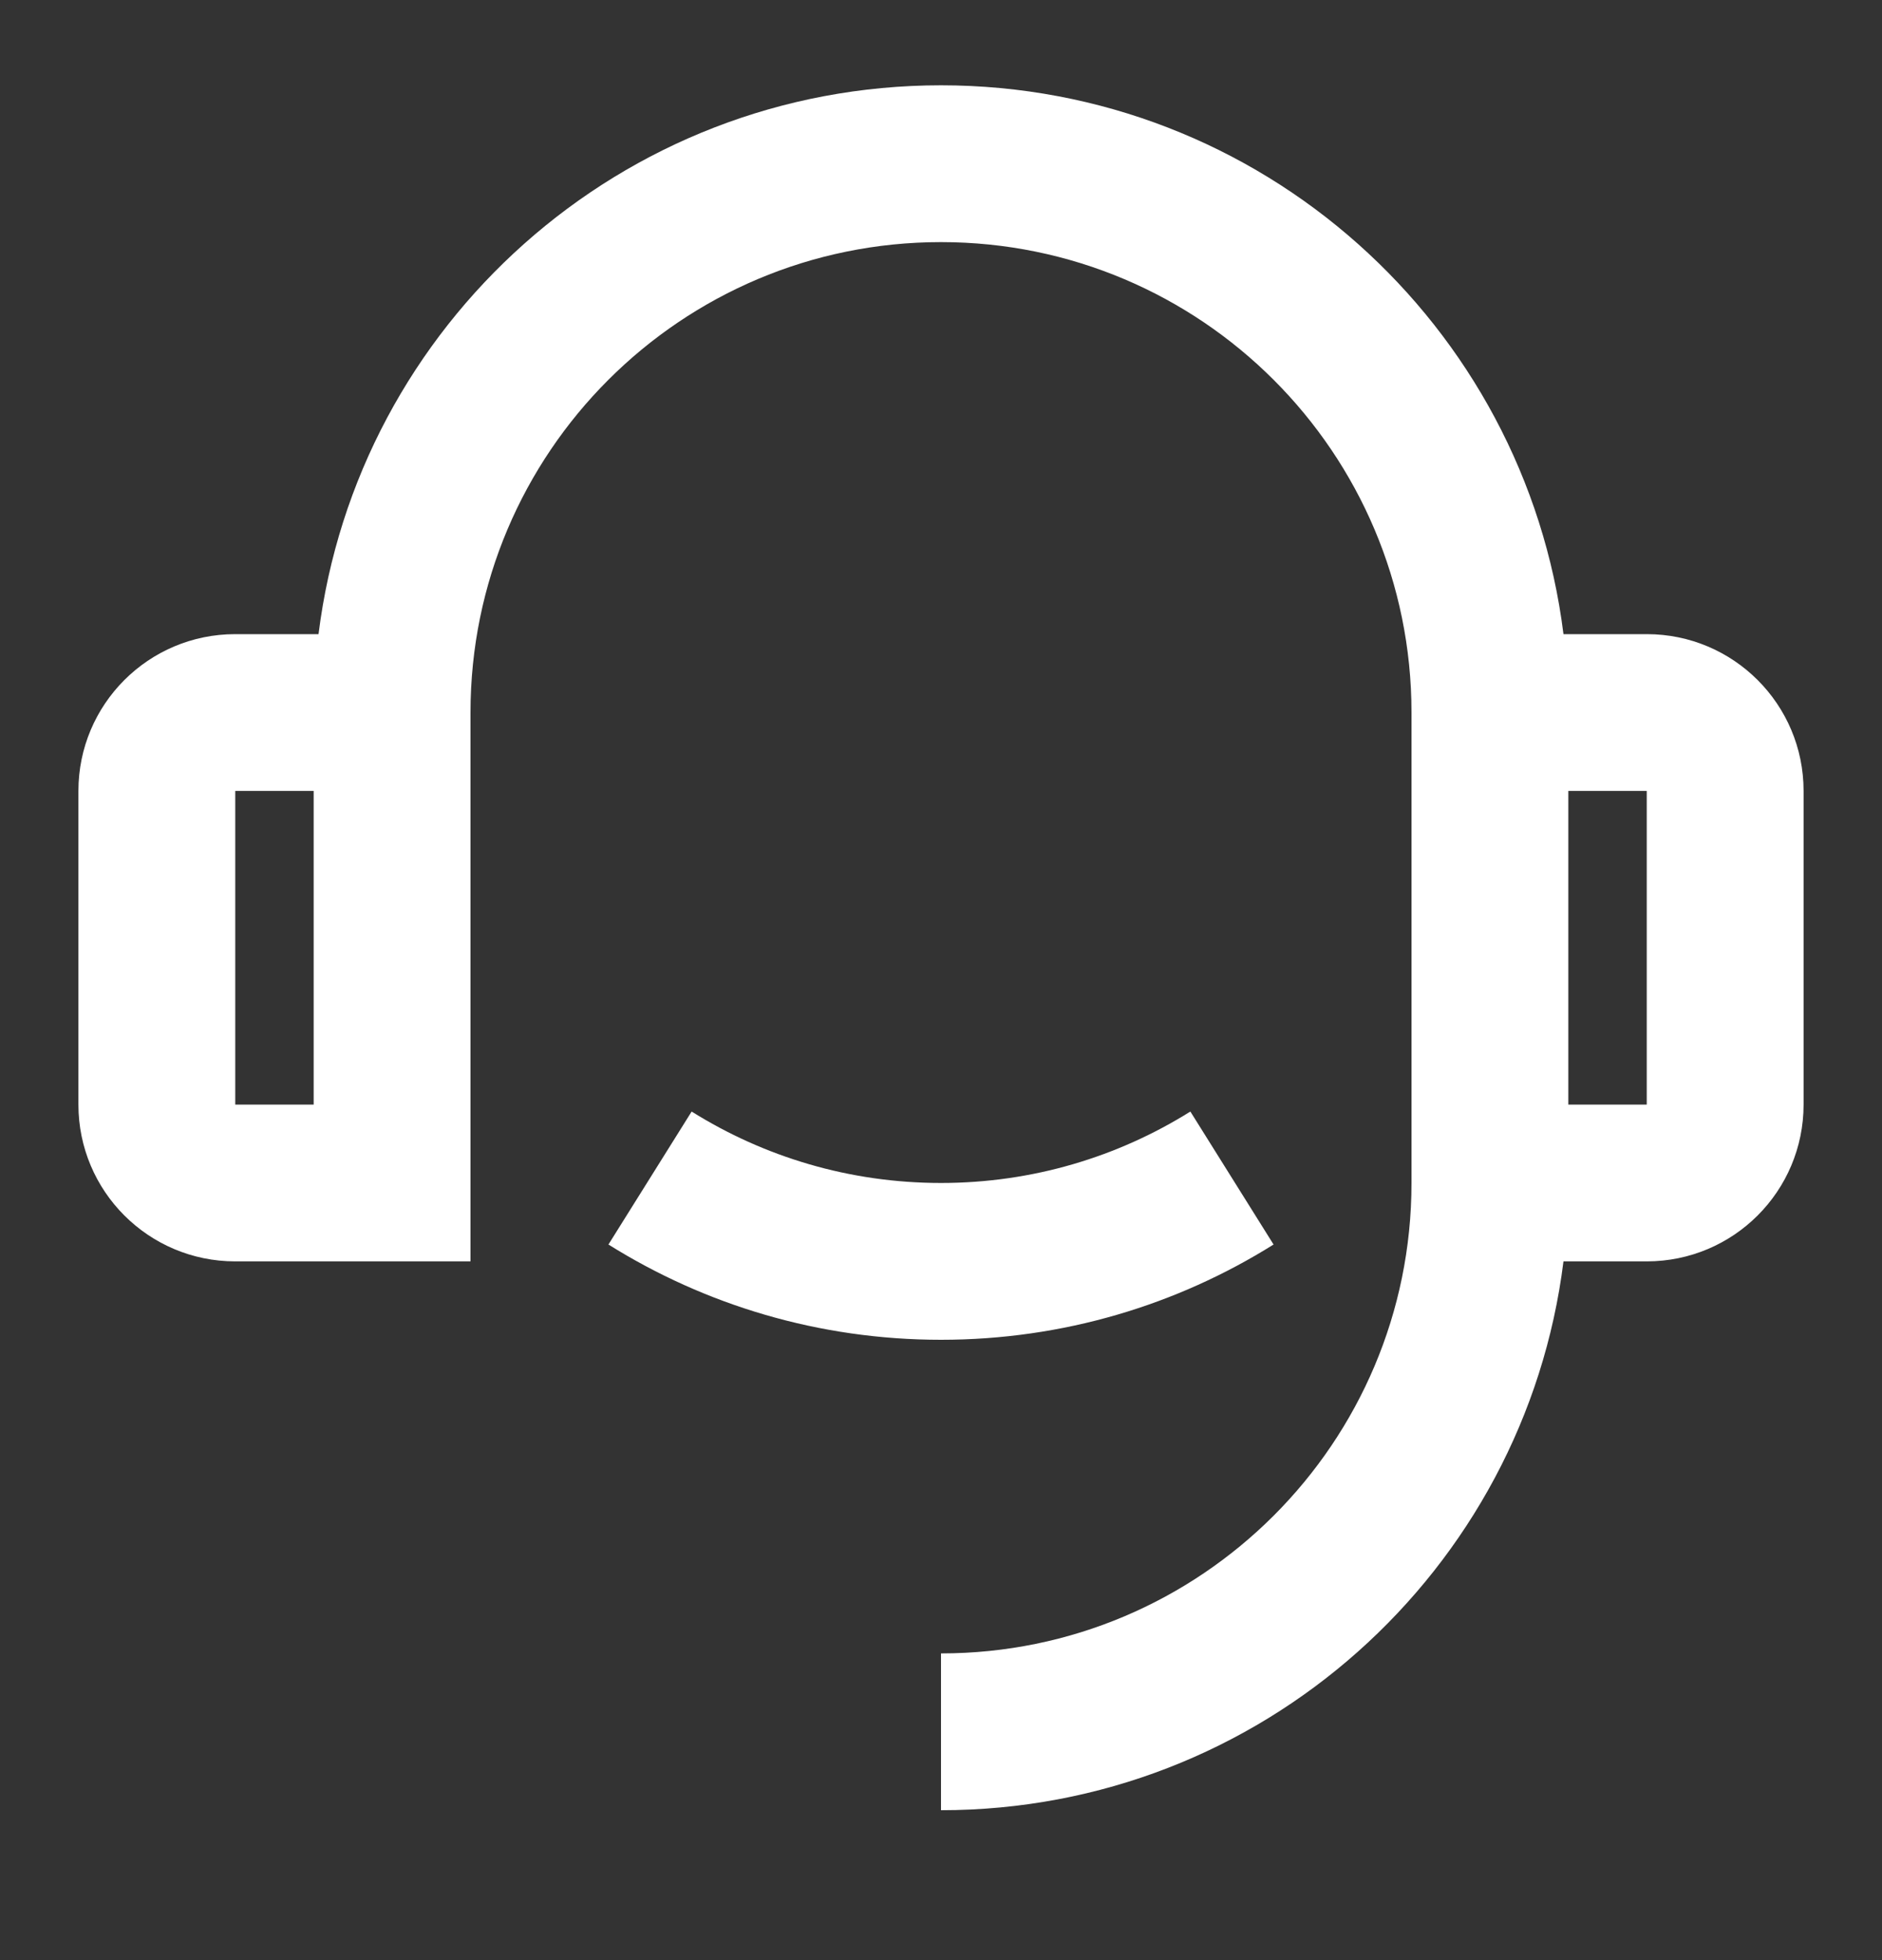
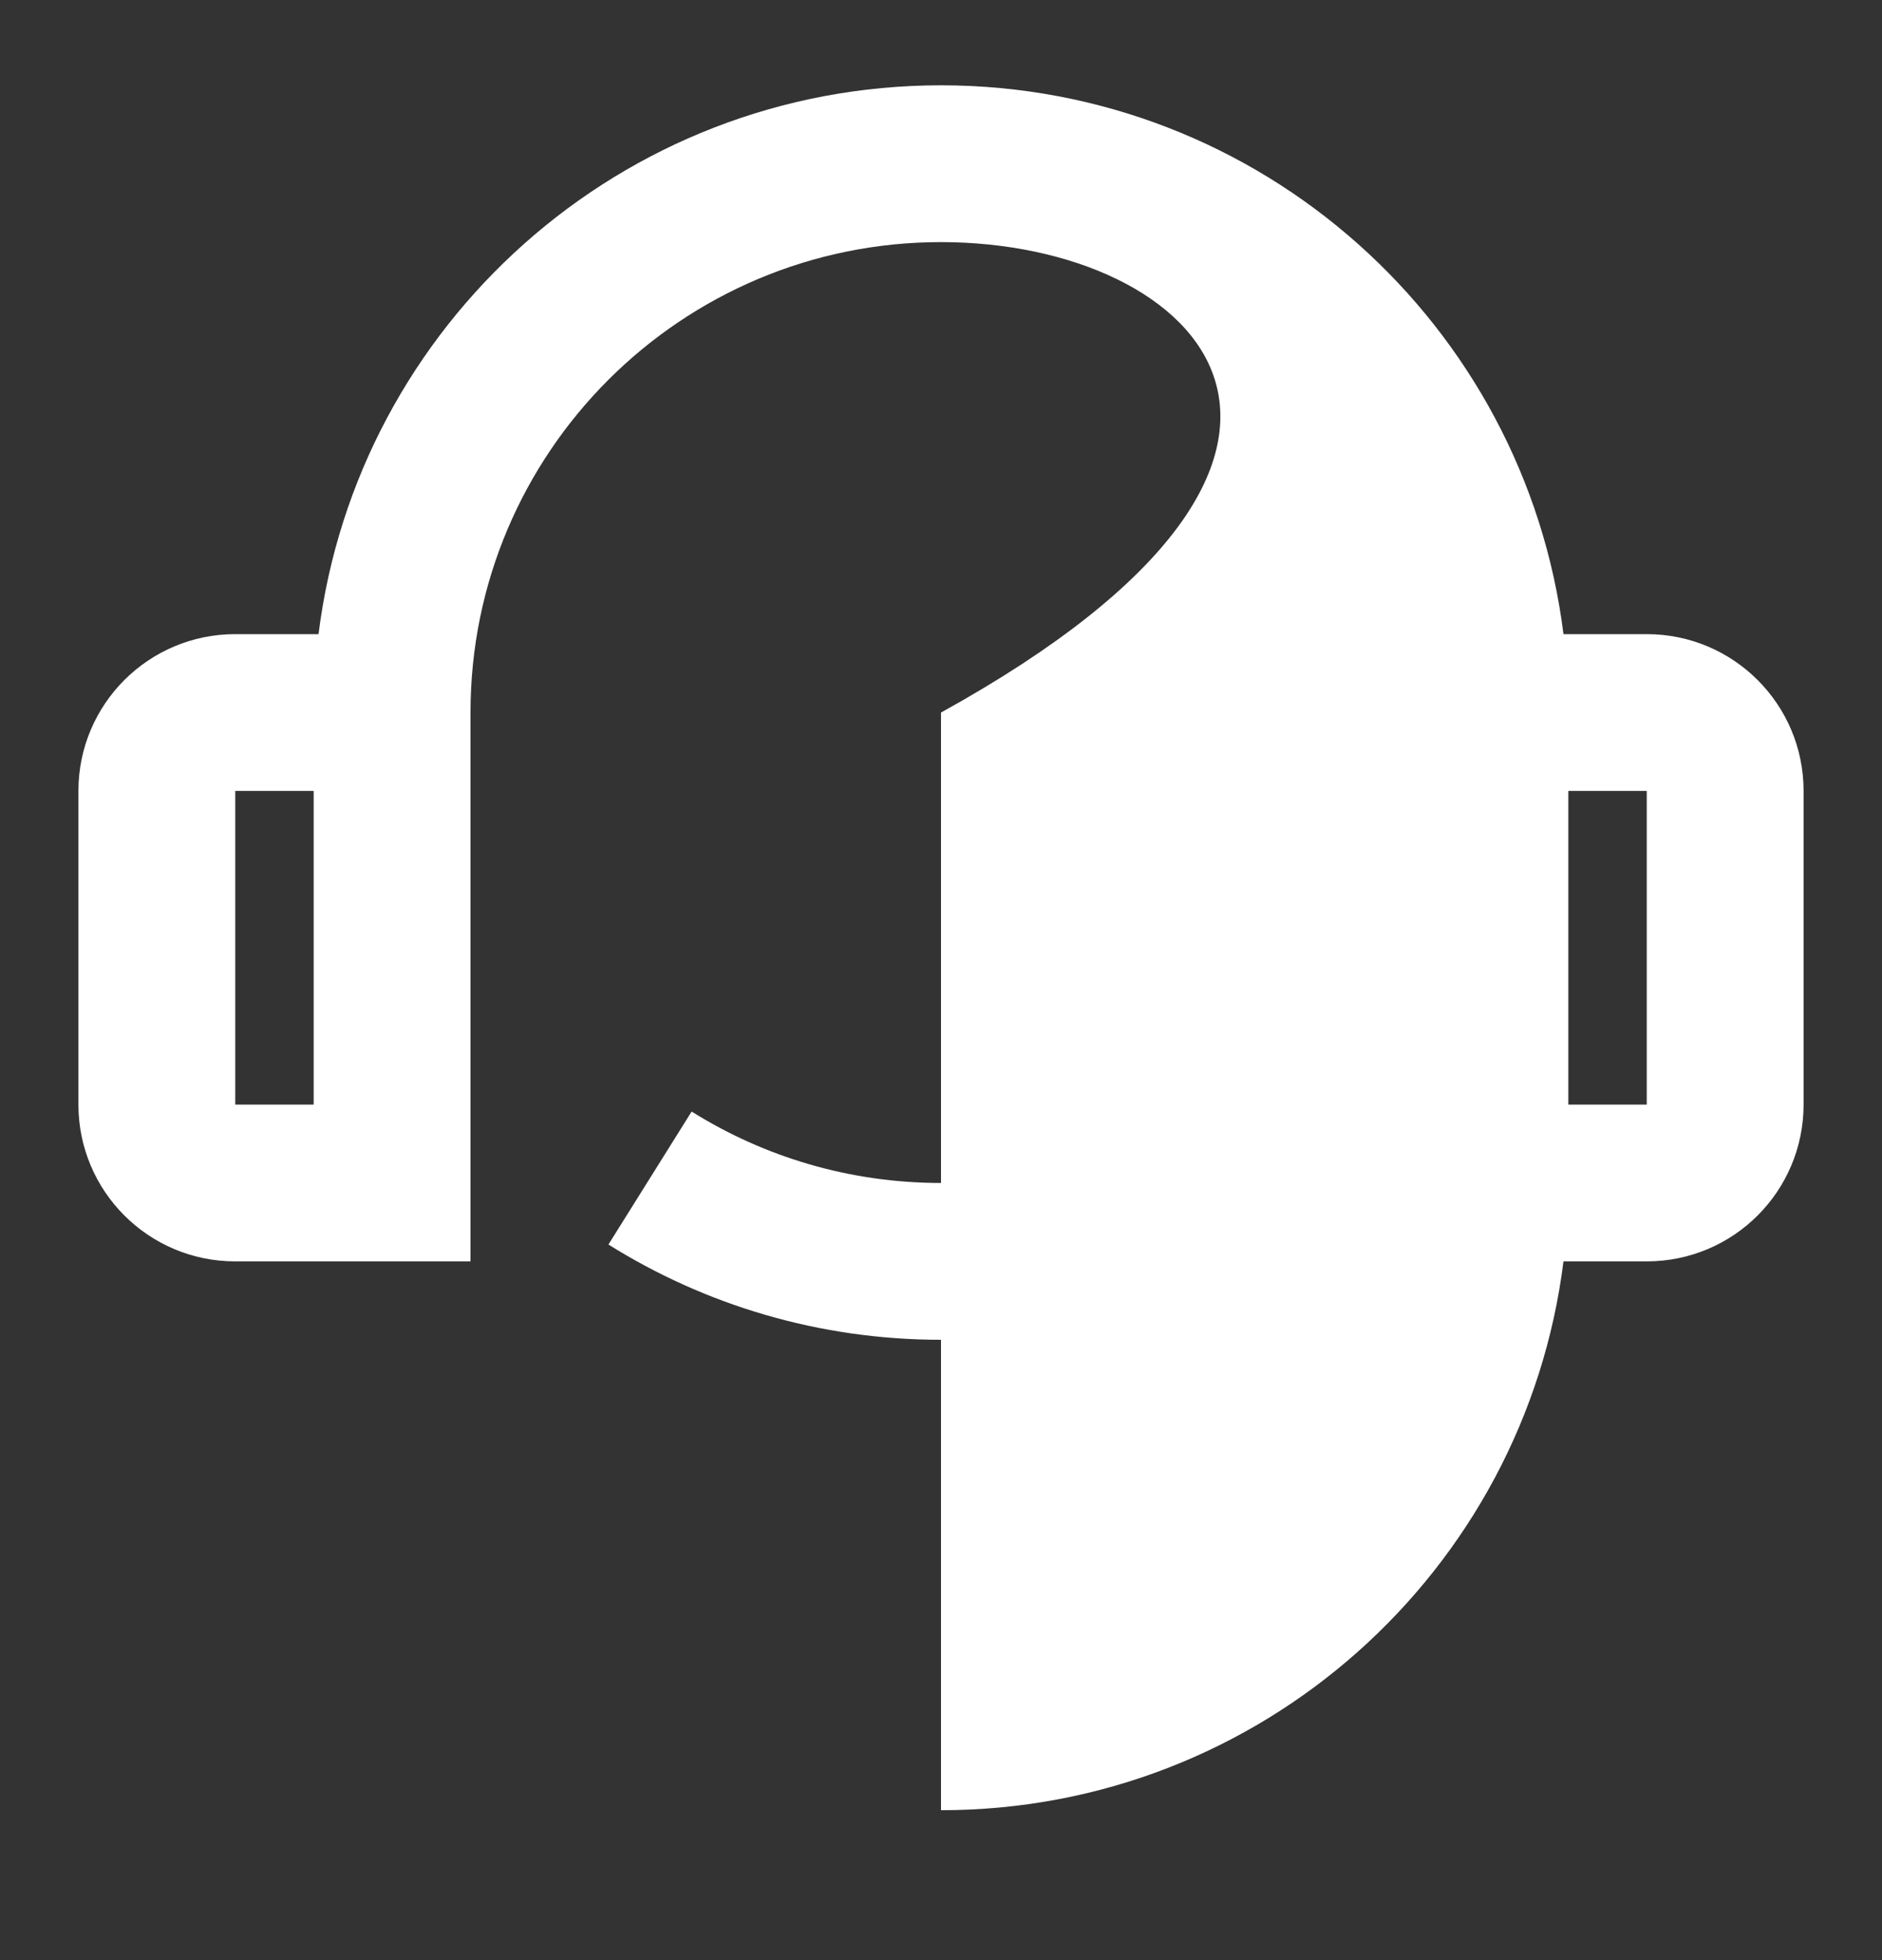
<svg xmlns="http://www.w3.org/2000/svg" width="24" height="25" viewBox="0 0 24 25" fill="none">
  <rect x="0" y="0" width="24" height="25" fill="#333333" stroke="none" />
-   <path d="M19.938 8.088H21C22.105 8.088 23 8.983 23 10.088V14.088C23 15.193 22.105 16.088 21 16.088H19.938C19.446 20.034 16.08 23.088 12 23.088V21.088C15.314 21.088 18 18.402 18 15.088V9.088C18 5.774 15.314 3.088 12 3.088C8.686 3.088 6 5.774 6 9.088V16.088H3C1.895 16.088 1 15.193 1 14.088V10.088C1 8.983 1.895 8.088 3 8.088H4.062C4.554 4.142 7.92 1.088 12 1.088C16.08 1.088 19.446 4.142 19.938 8.088ZM3 10.088V14.088H4V10.088H3ZM20 10.088V14.088H21V10.088H20ZM7.759 15.873L8.82 14.177C9.742 14.754 10.832 15.088 12 15.088C13.168 15.088 14.258 14.754 15.18 14.177L16.241 15.873C15.011 16.643 13.558 17.088 12 17.088C10.442 17.088 8.989 16.643 7.759 15.873Z" fill="white" />
+   <path d="M19.938 8.088H21C22.105 8.088 23 8.983 23 10.088V14.088C23 15.193 22.105 16.088 21 16.088H19.938C19.446 20.034 16.08 23.088 12 23.088V21.088V9.088C18 5.774 15.314 3.088 12 3.088C8.686 3.088 6 5.774 6 9.088V16.088H3C1.895 16.088 1 15.193 1 14.088V10.088C1 8.983 1.895 8.088 3 8.088H4.062C4.554 4.142 7.92 1.088 12 1.088C16.08 1.088 19.446 4.142 19.938 8.088ZM3 10.088V14.088H4V10.088H3ZM20 10.088V14.088H21V10.088H20ZM7.759 15.873L8.82 14.177C9.742 14.754 10.832 15.088 12 15.088C13.168 15.088 14.258 14.754 15.18 14.177L16.241 15.873C15.011 16.643 13.558 17.088 12 17.088C10.442 17.088 8.989 16.643 7.759 15.873Z" fill="white" />
</svg>